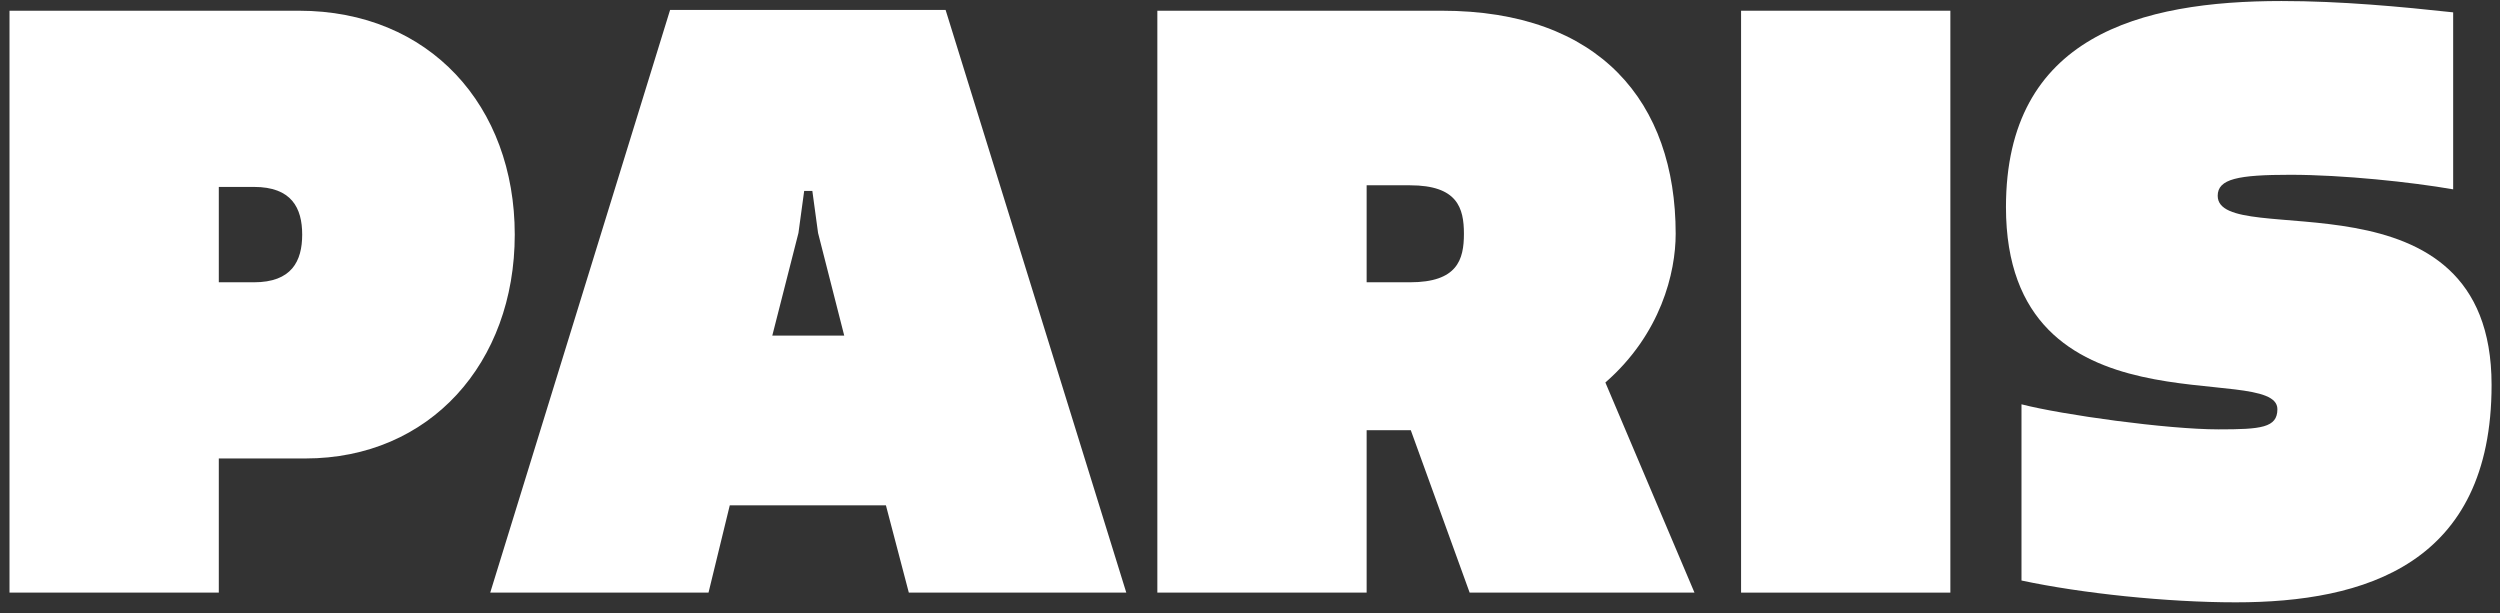
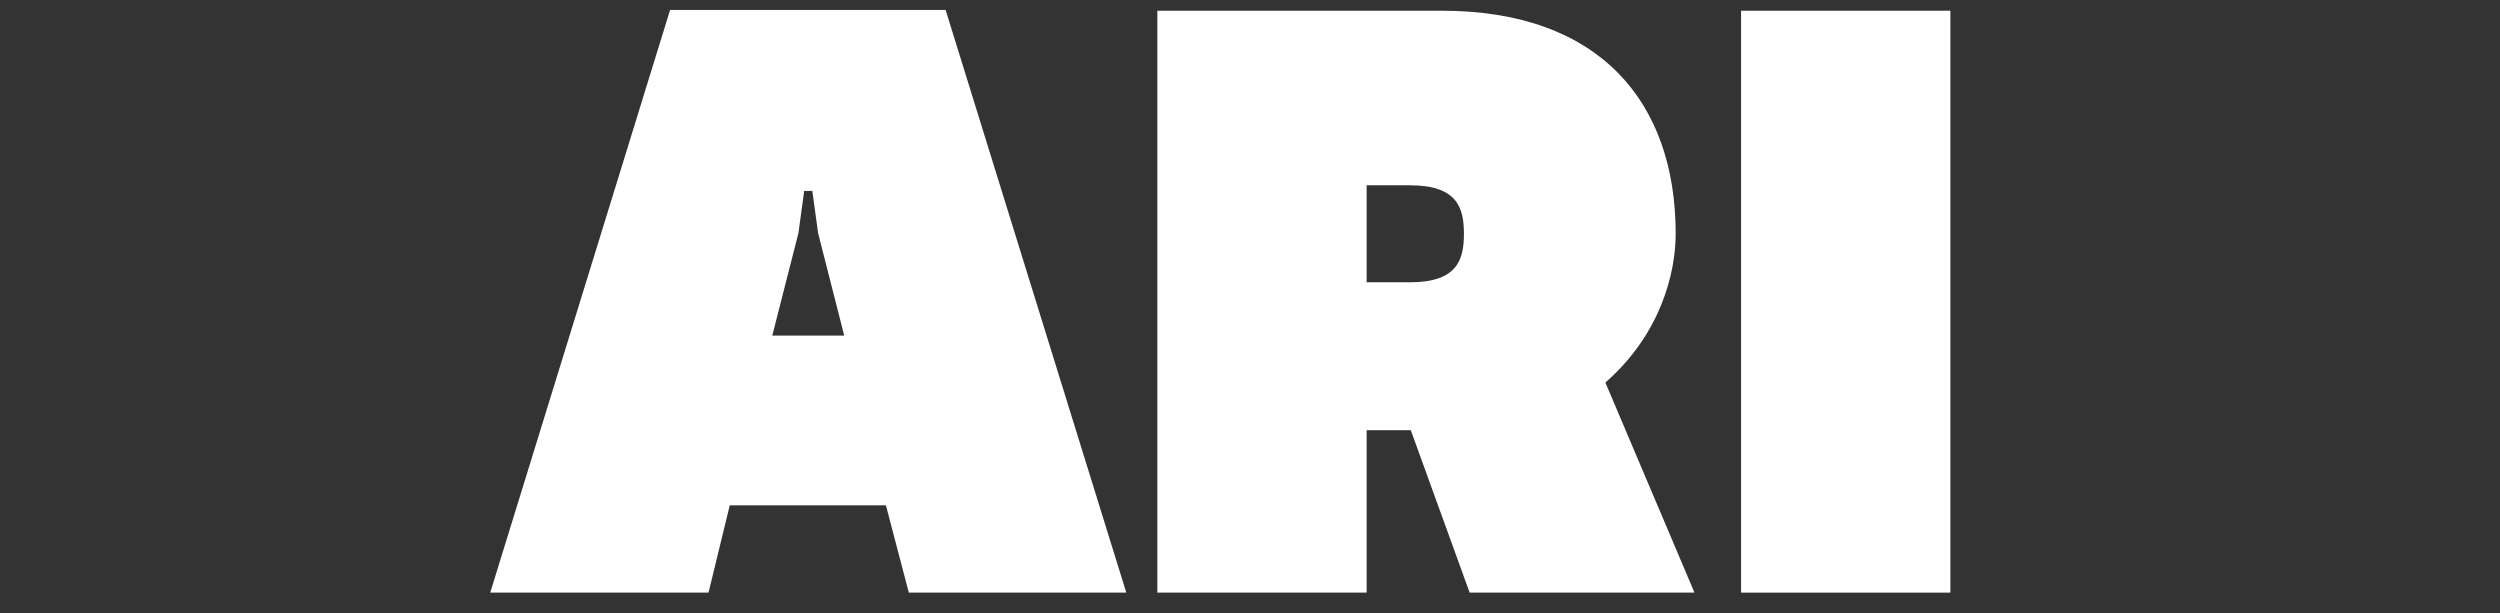
<svg xmlns="http://www.w3.org/2000/svg" width="163" height="40" viewBox="0 0 163 40" fill="none">
  <rect x="0" y="0" width="163" height="40" fill="#333333" stroke="none" />
-   <path d="M19.489 0.699C28.018 0.699 33.562 6.917 33.562 15.296C33.562 23.674 28.018 29.892 19.916 29.892H14.266V38.639H0.62V0.699H19.489ZM14.266 18.405H16.558C19.01 18.405 19.703 17.035 19.703 15.296C19.703 13.557 19.01 12.187 16.558 12.187H14.266V18.405Z" fill="white" />
  <path d="M31.963 38.639L43.69 0.647H61.653L73.434 38.639H59.255L57.762 32.948H47.581L46.195 38.639H31.963ZM53.338 15.19L52.965 12.45H52.432L52.059 15.19L50.353 21.883H55.044L53.338 15.19Z" fill="white" />
  <path d="M104.67 24.939L110.48 38.639H95.821L91.983 28.048H89.105V38.639H75.459V0.699H94.009C104.297 0.699 109.254 6.654 109.254 15.243C109.254 17.772 108.294 21.777 104.67 24.939ZM89.105 12.081V18.405H91.93C95.022 18.405 95.448 16.929 95.448 15.243C95.448 13.557 95.022 12.081 91.93 12.081H89.105Z" fill="white" />
  <path d="M113.518 38.639V0.699H127.164V38.639H113.518Z" fill="white" />
-   <path d="M148.752 0.067C152.643 0.067 156.535 0.436 159.946 0.805V12.345C157.227 11.871 152.75 11.396 149.338 11.396C145.927 11.396 144.594 11.66 144.594 12.766C144.594 16.402 162.451 10.606 162.451 25.097C162.451 36.795 154.189 39.272 145.767 39.272C141.289 39.272 135.746 38.692 131.801 37.849V26.361C134.467 27.047 141.29 27.995 144.648 27.995C147.419 27.995 148.486 27.89 148.486 26.678C148.486 23.463 130.789 28.627 130.789 13.504C130.789 2.333 139.584 0.067 148.752 0.067Z" fill="white" />
</svg>